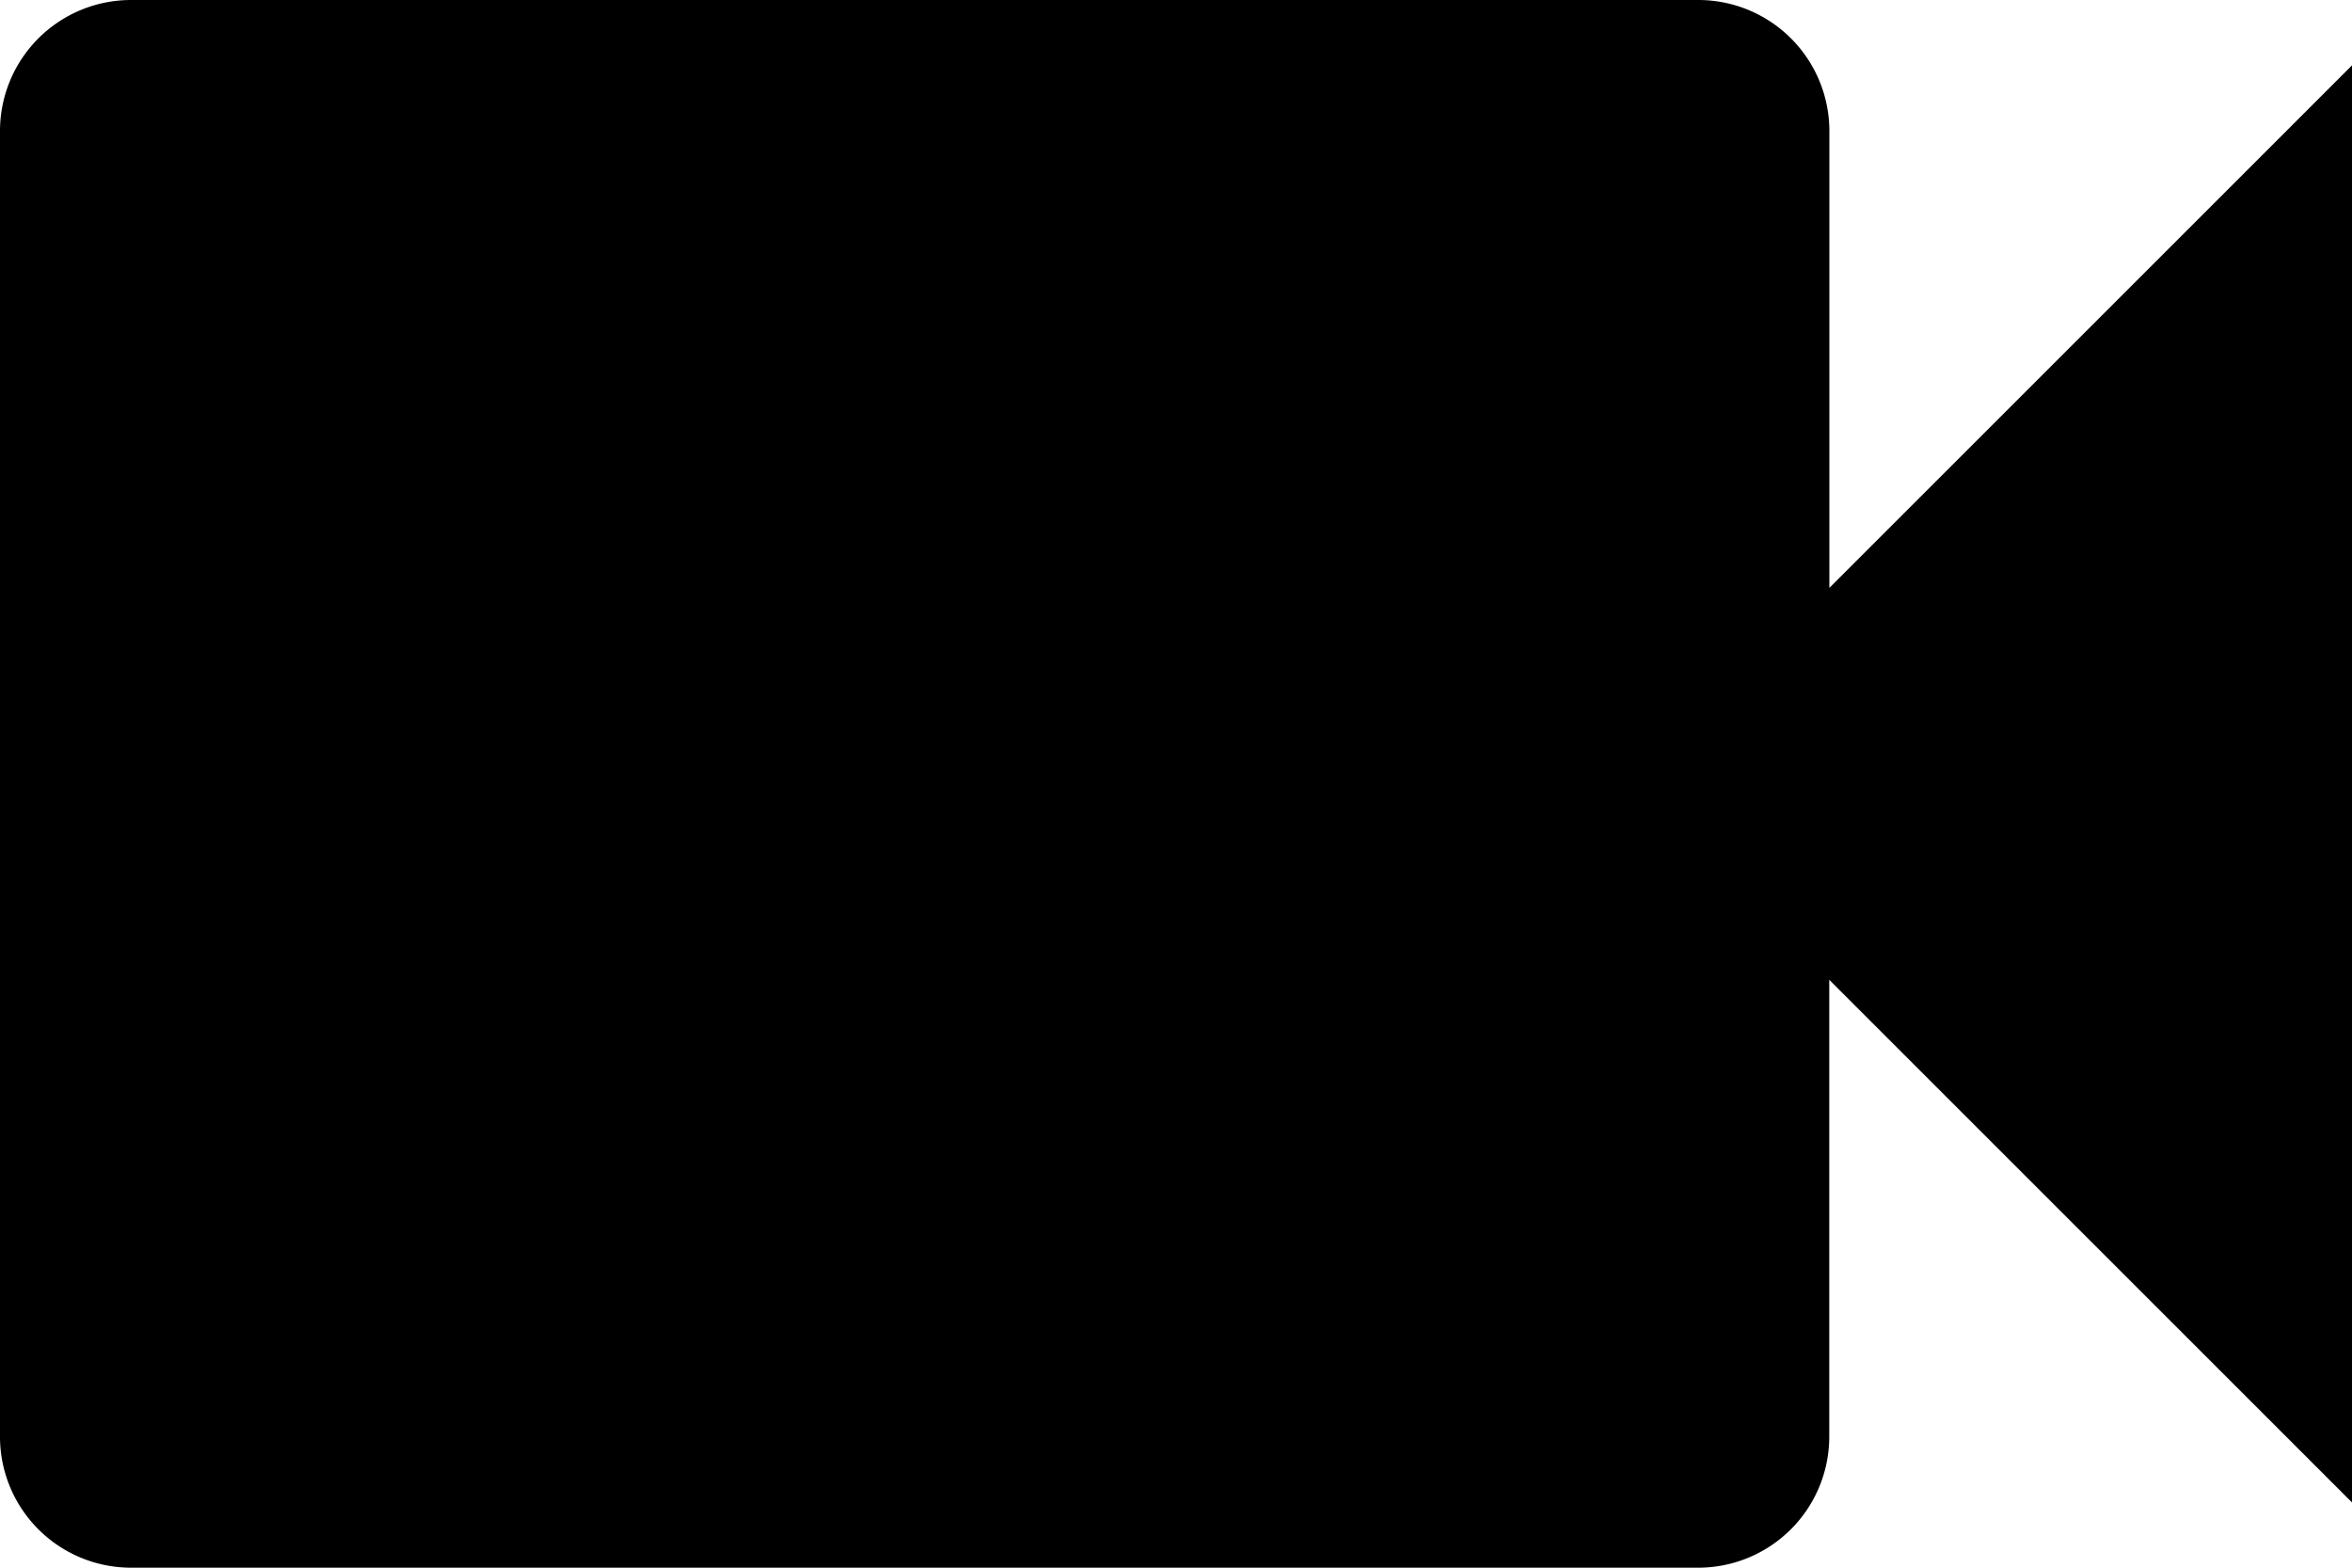
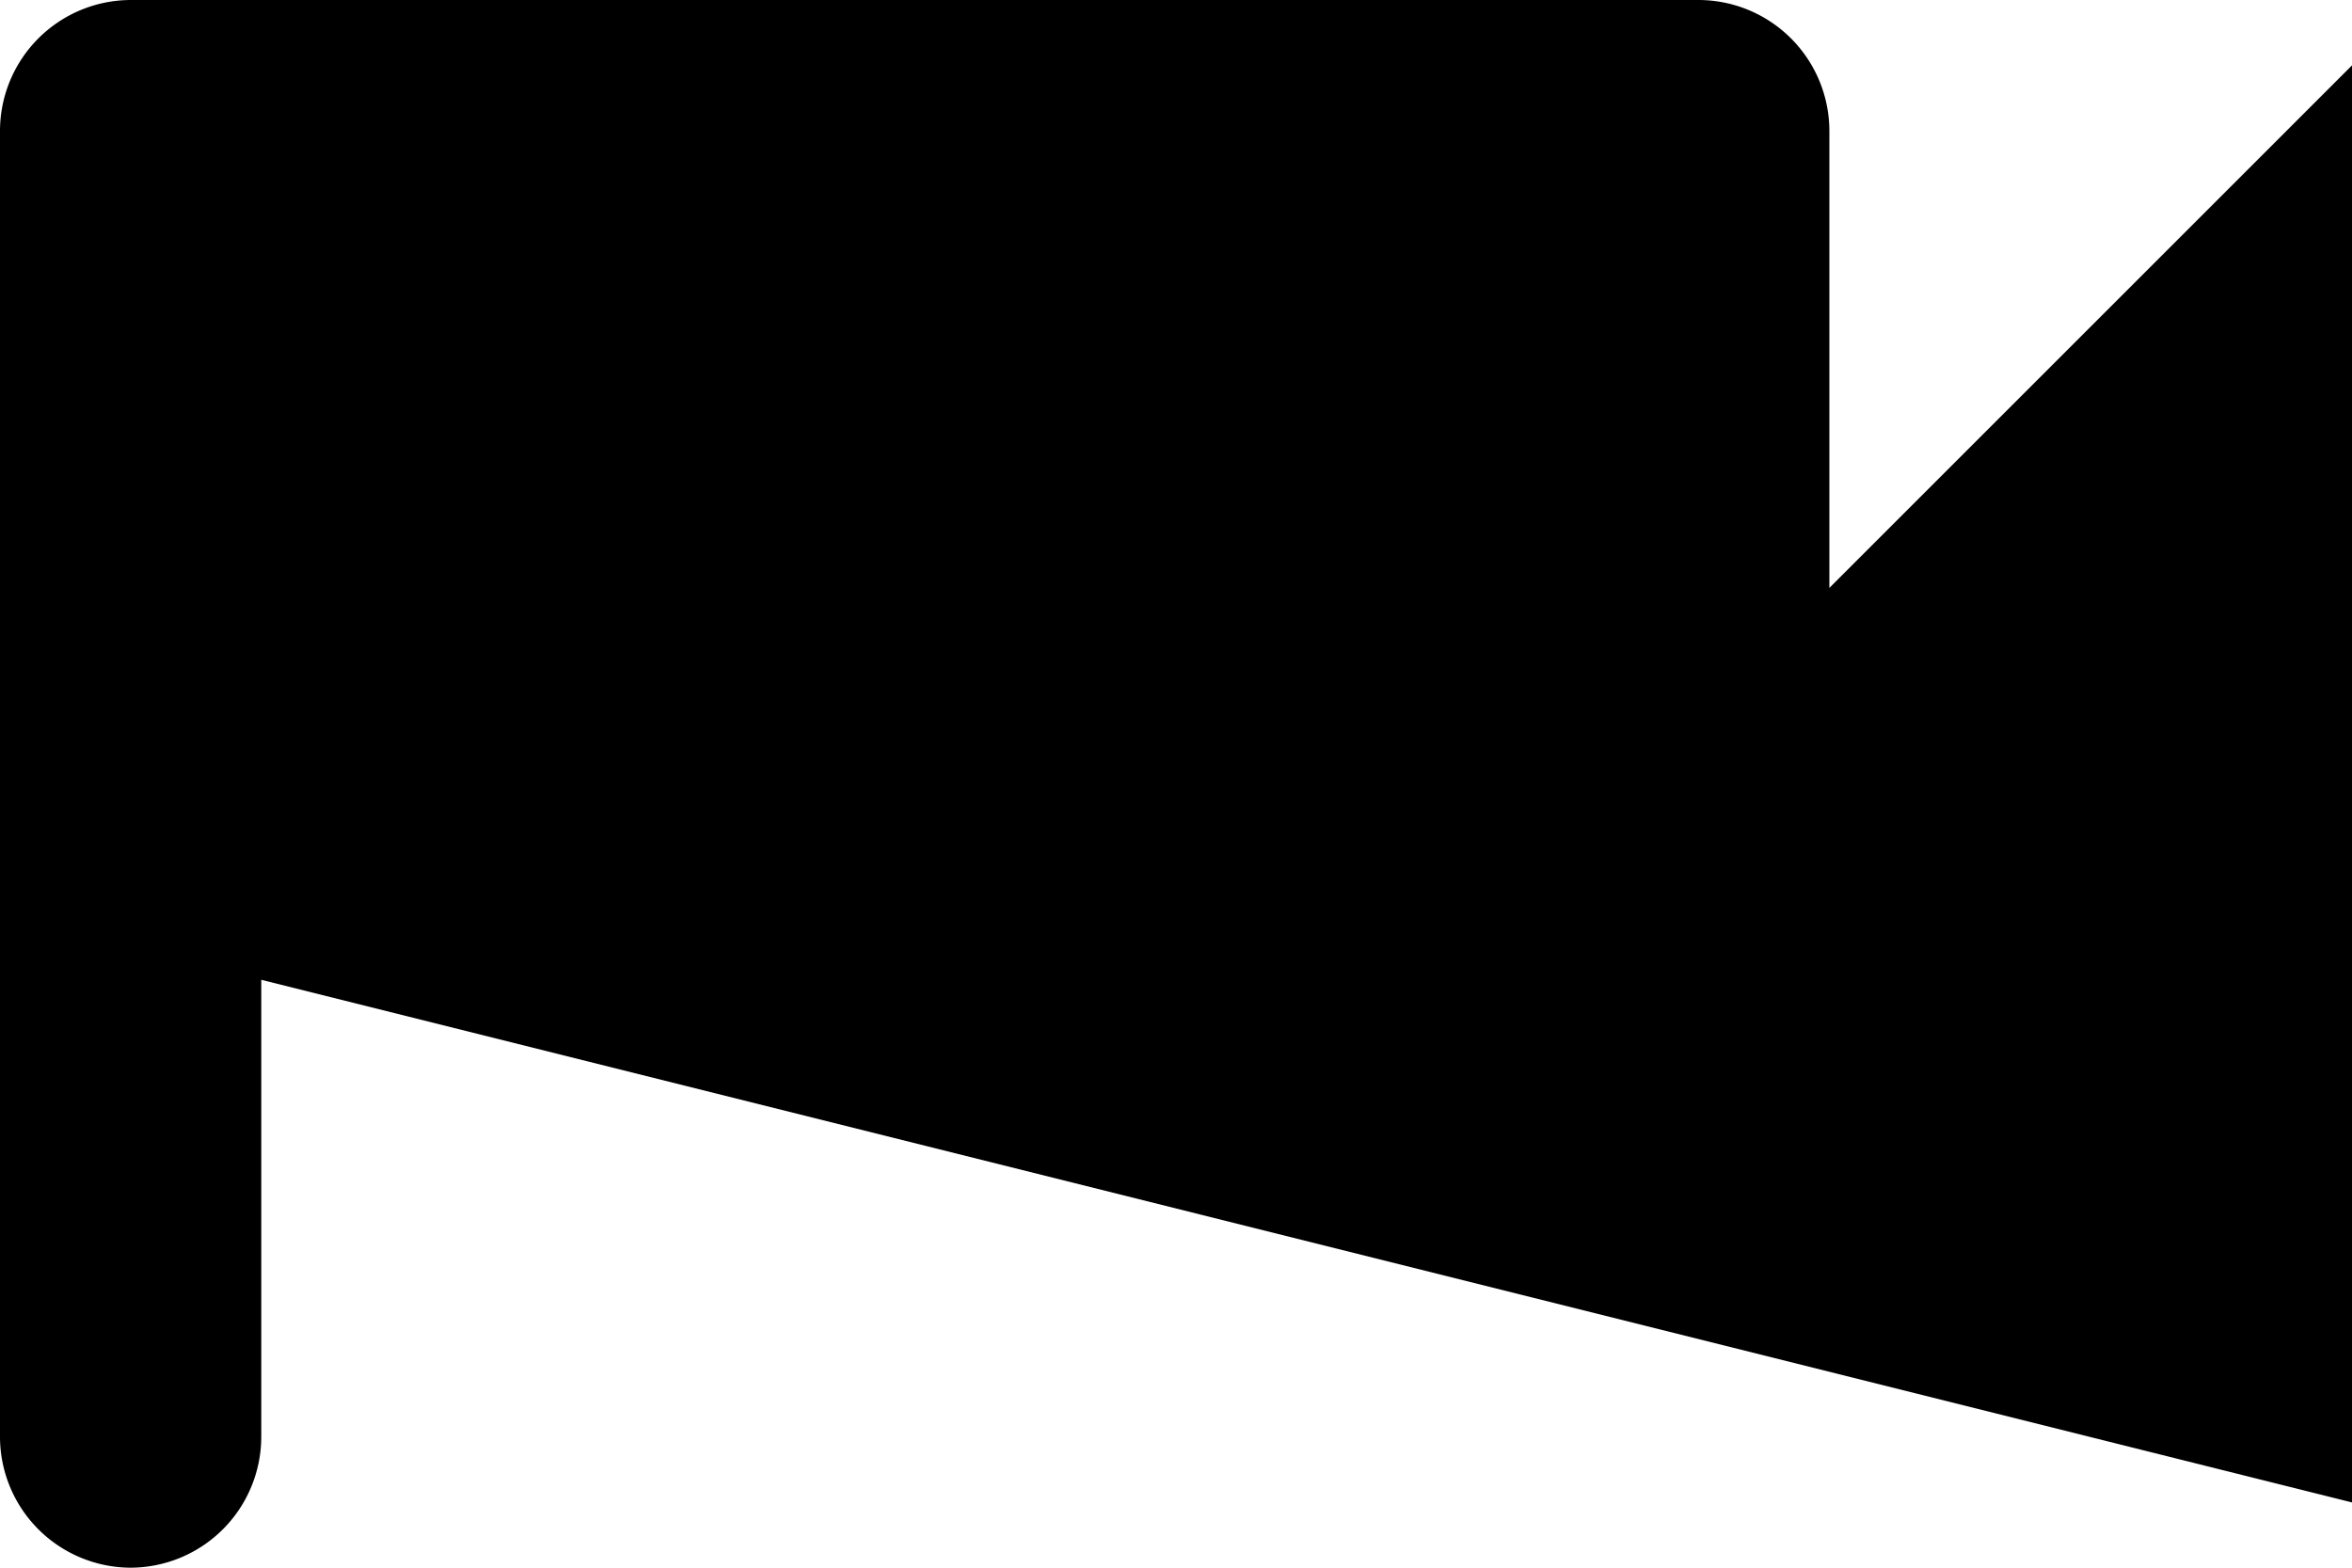
<svg xmlns="http://www.w3.org/2000/svg" width="21.912" height="14.608" viewBox="0 0 21.912 14.608">
-   <path id="Icon_material-videocam" data-name="Icon material-videocam" d="M21.543,14.478V10.217A1.221,1.221,0,0,0,20.325,9H5.717A1.221,1.221,0,0,0,4.5,10.217V22.391a1.221,1.221,0,0,0,1.217,1.217H20.325a1.221,1.221,0,0,0,1.217-1.217V18.13L26.412,23V9.609Z" transform="translate(-4.5 -9)" />
+   <path id="Icon_material-videocam" data-name="Icon material-videocam" d="M21.543,14.478V10.217A1.221,1.221,0,0,0,20.325,9H5.717A1.221,1.221,0,0,0,4.5,10.217V22.391a1.221,1.221,0,0,0,1.217,1.217a1.221,1.221,0,0,0,1.217-1.217V18.13L26.412,23V9.609Z" transform="translate(-4.5 -9)" />
</svg>